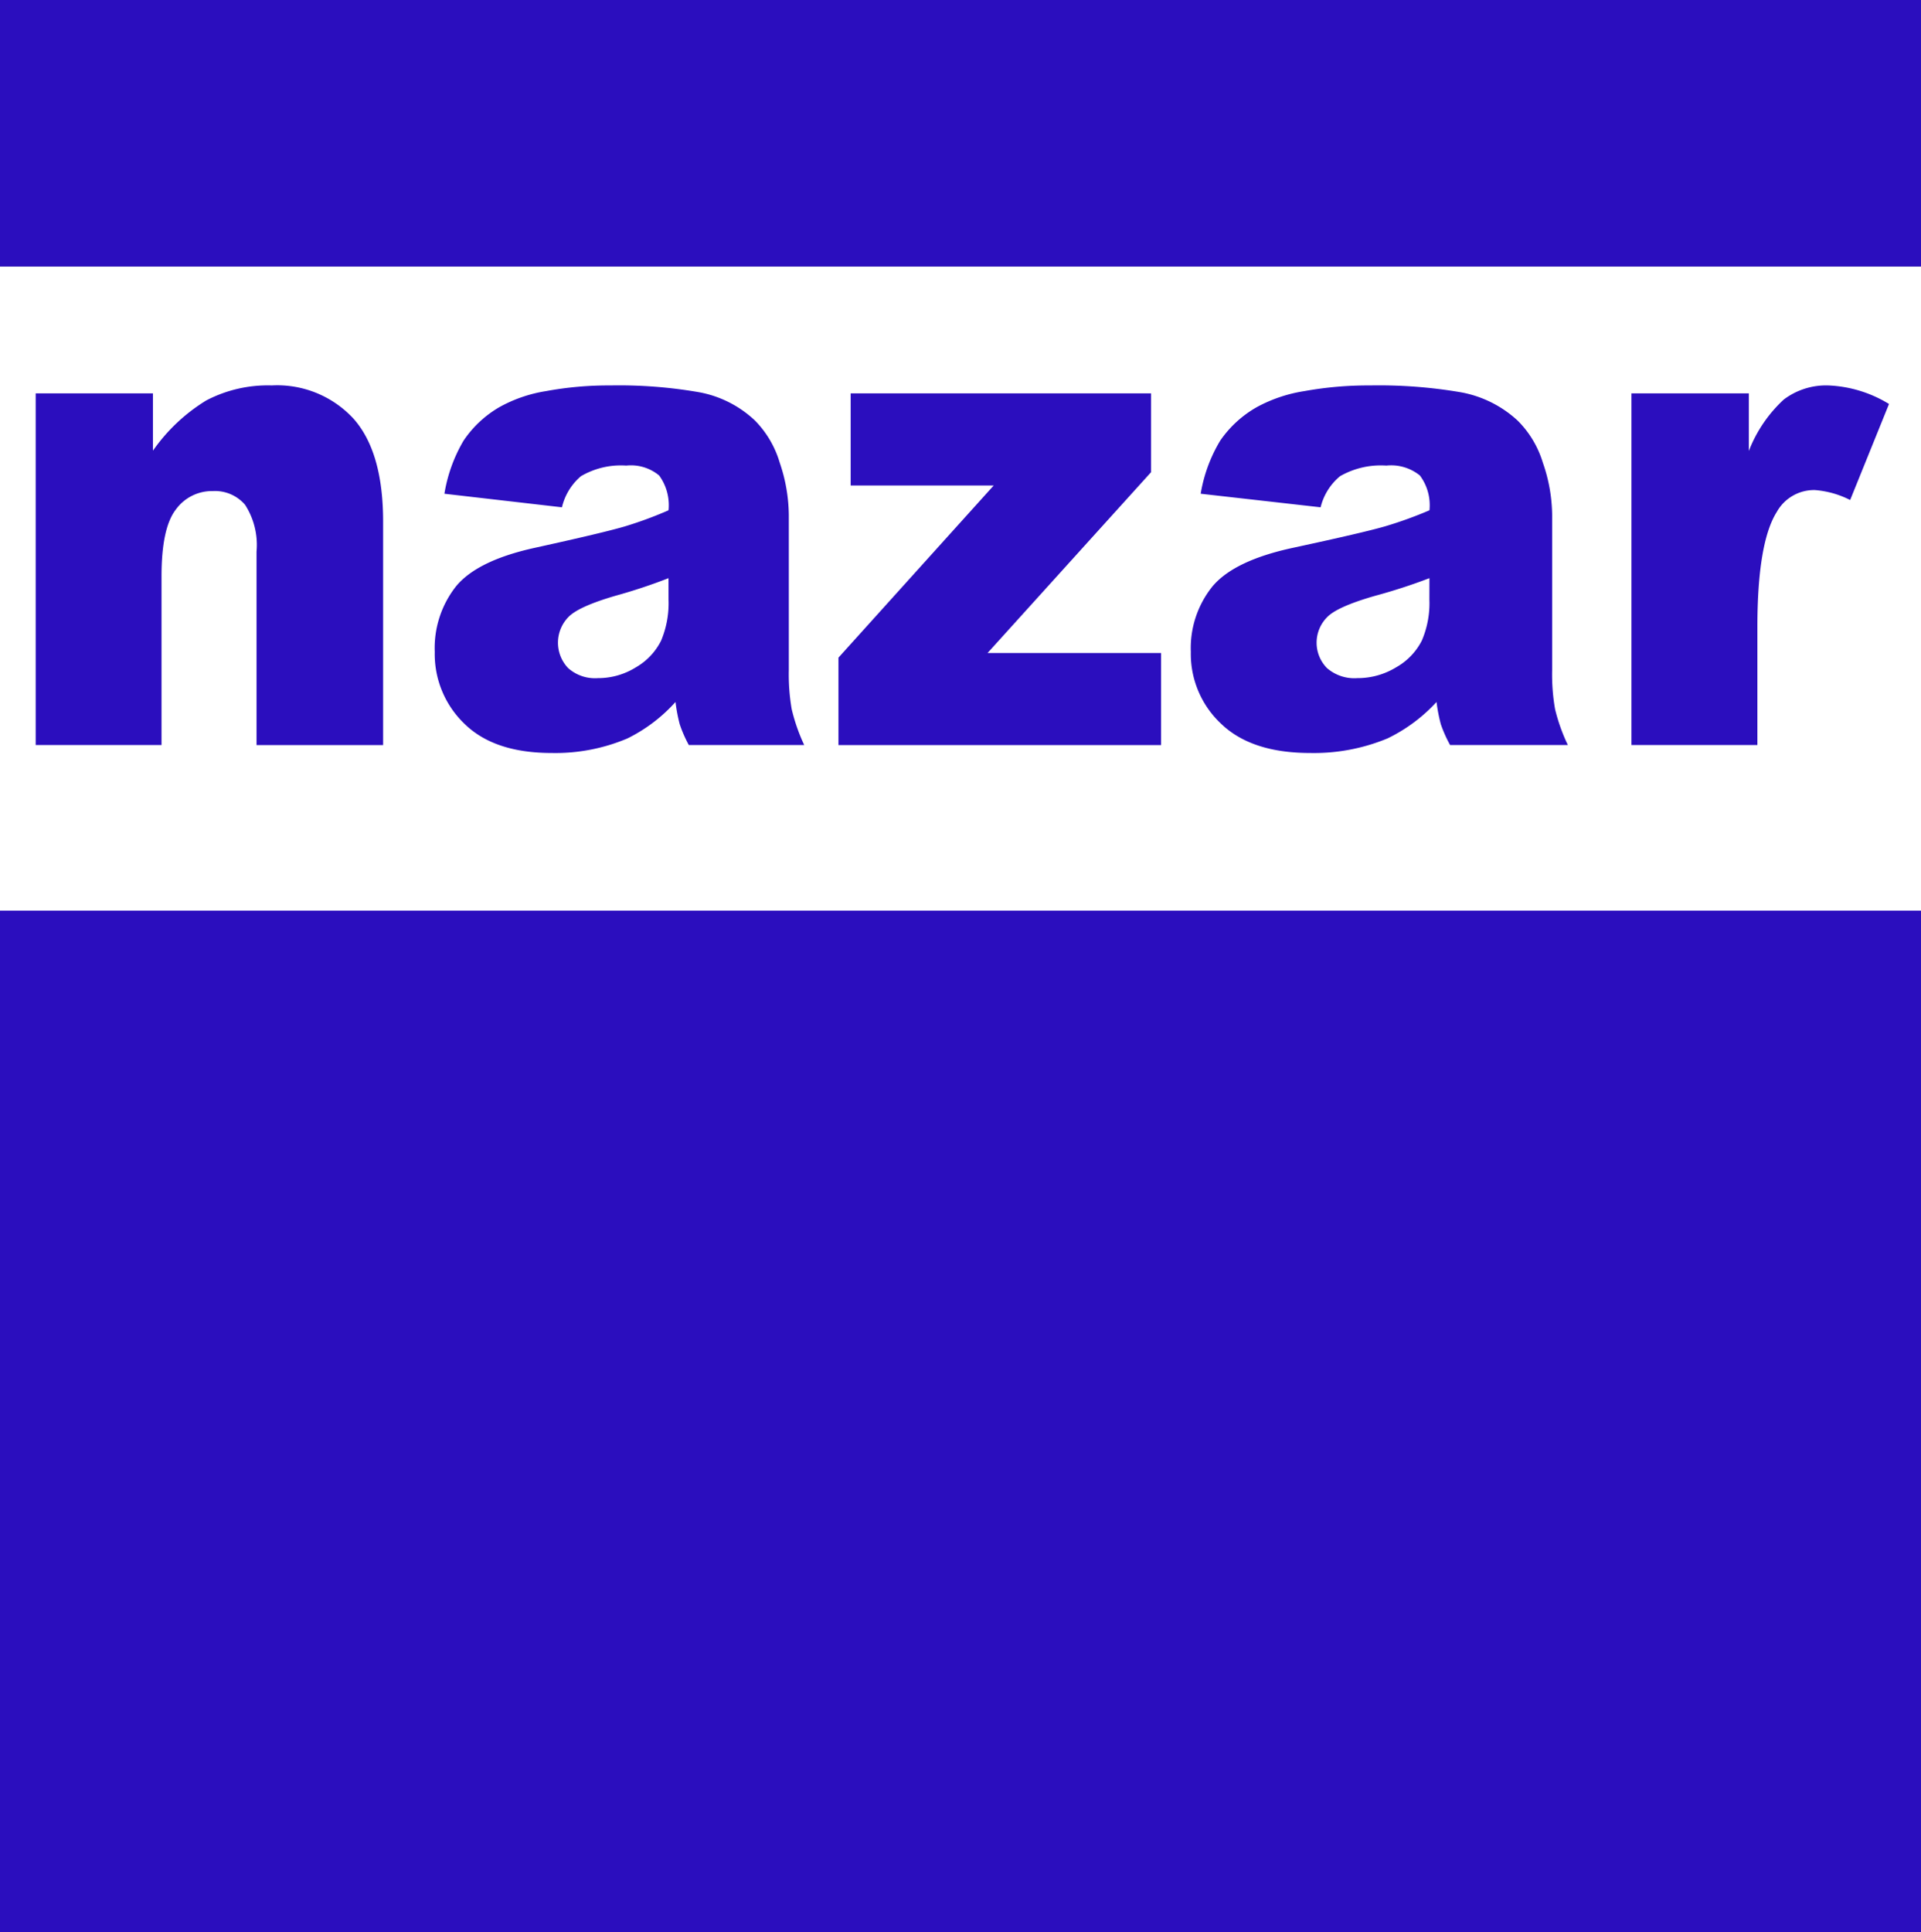
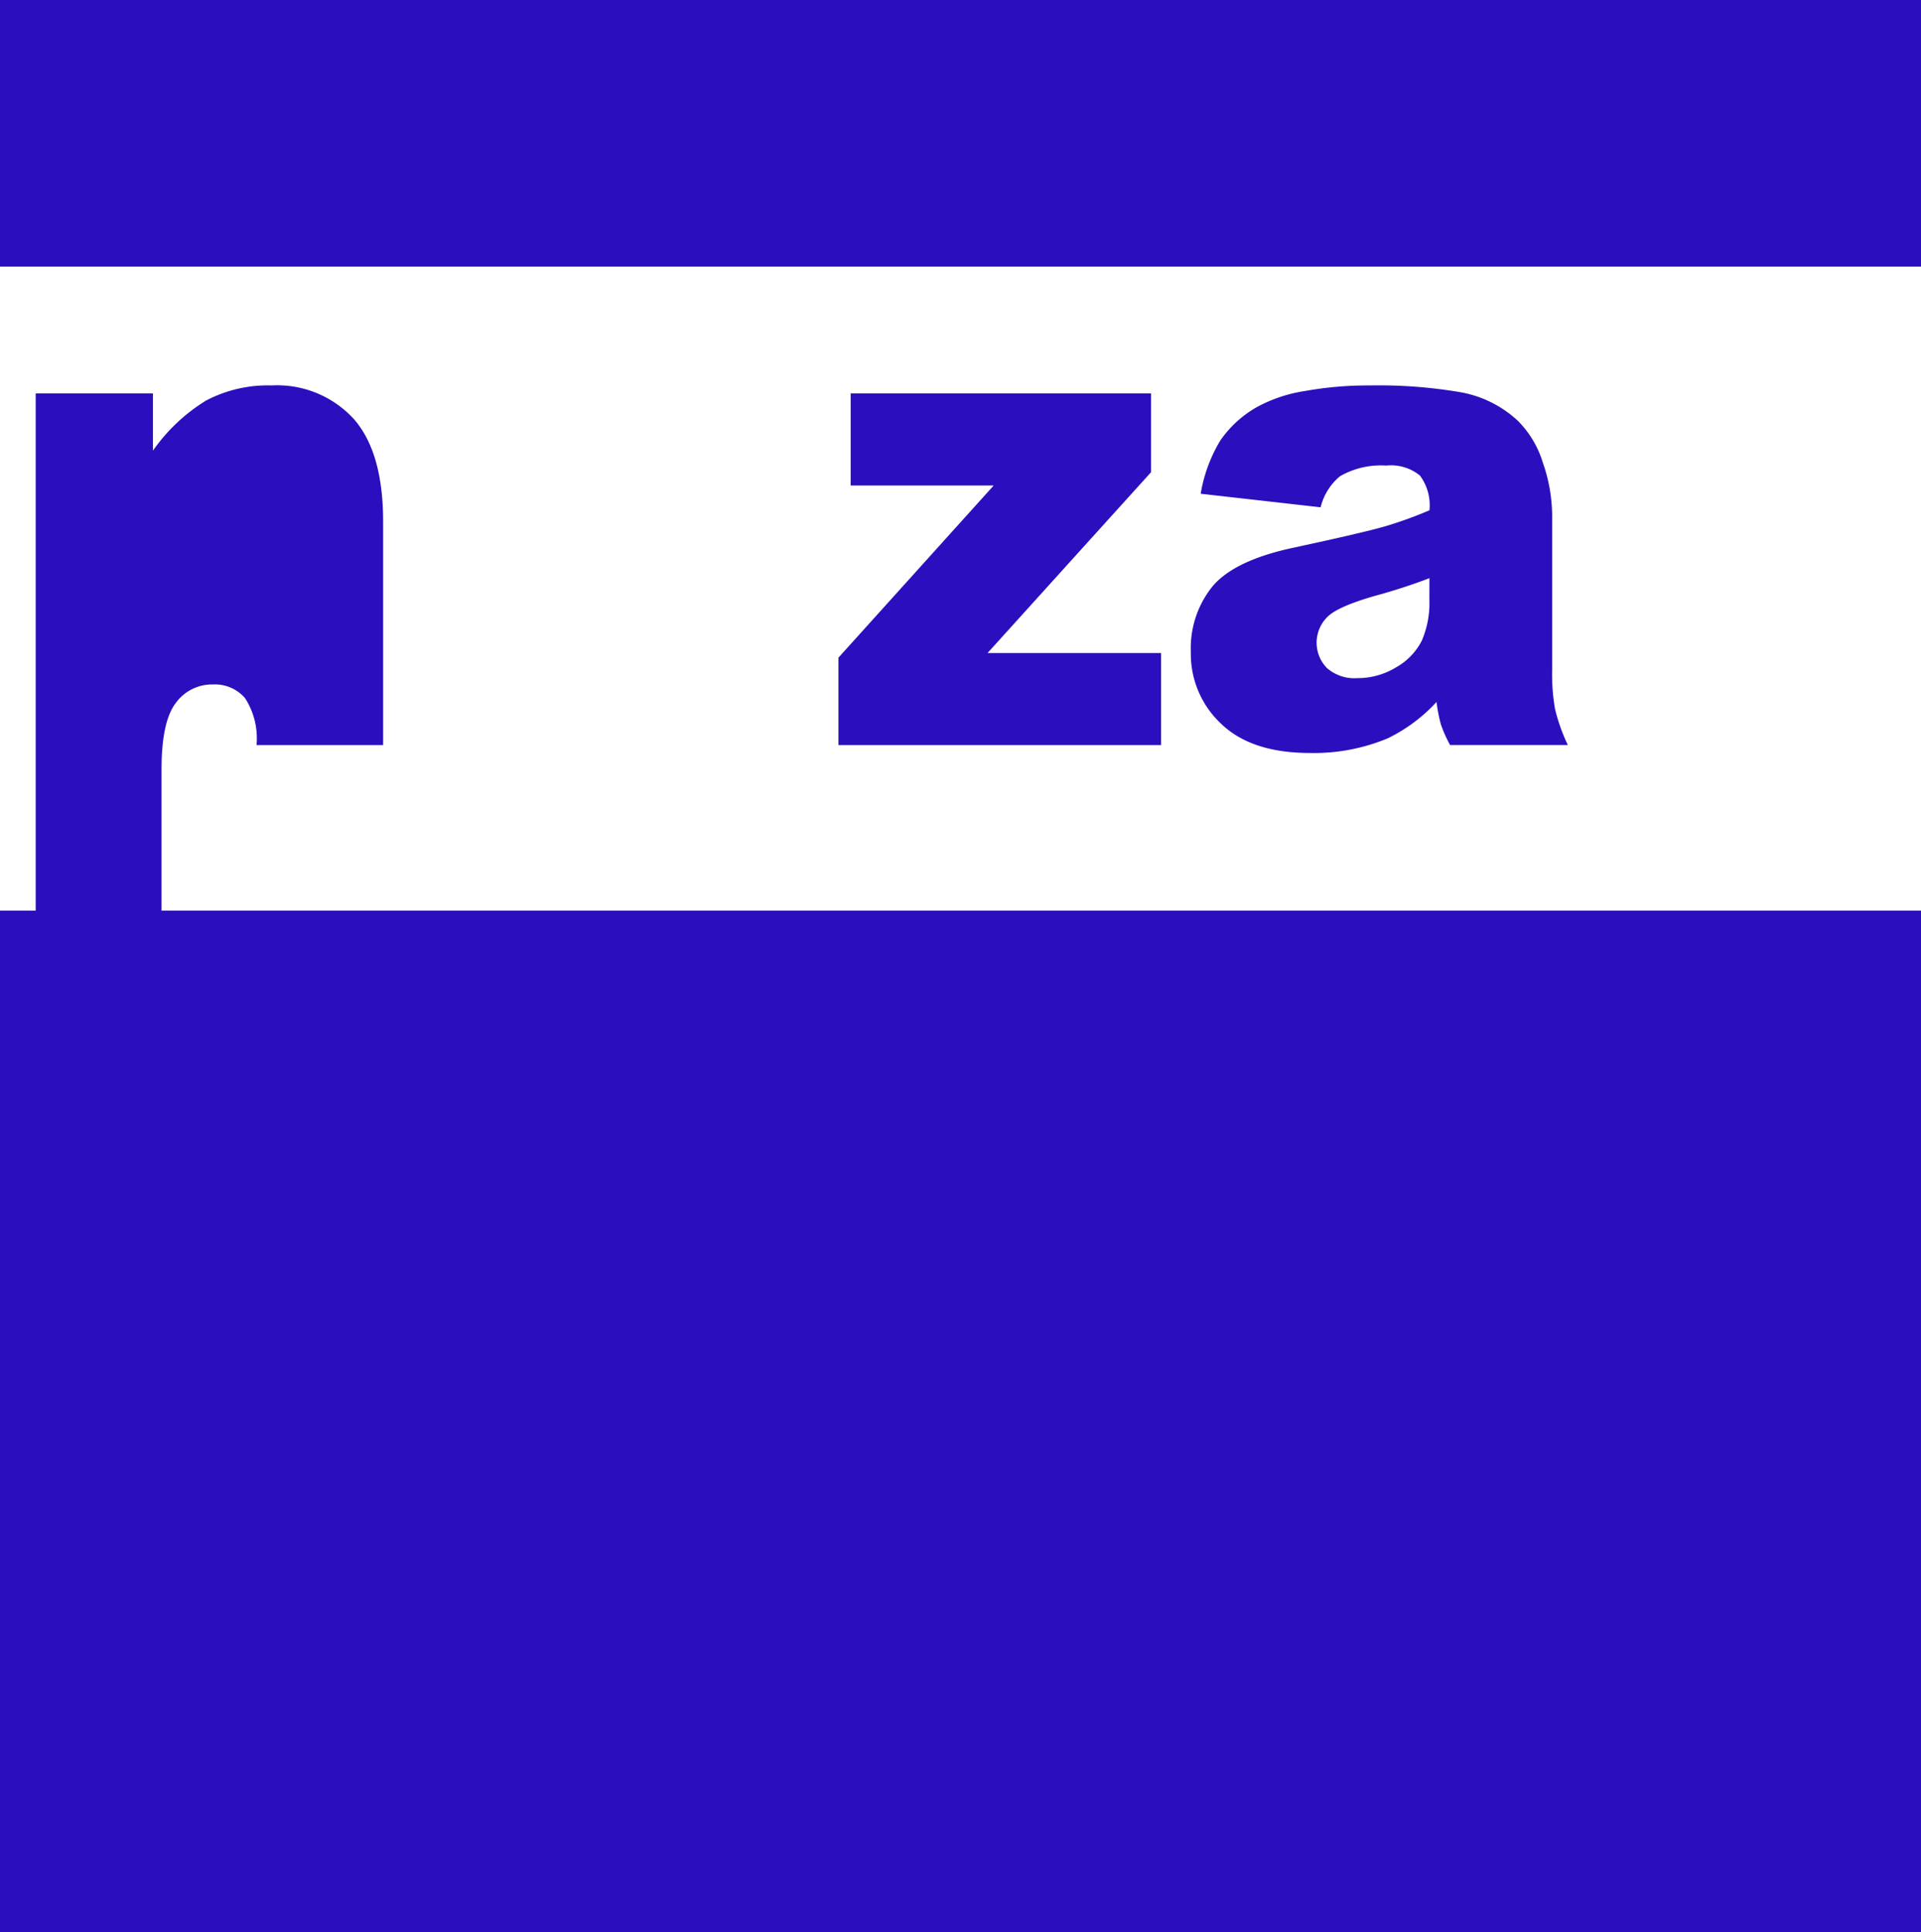
<svg xmlns="http://www.w3.org/2000/svg" id="Logo-Nazar" width="173" height="174" viewBox="0 0 173 174">
  <rect x="0" y="0" width="173" height="174" fill="#808080" stroke="none" />
  <rect id="Rectángulo_23" data-name="Rectángulo 23" width="173" height="59" transform="translate(0 24)" fill="#fff" />
  <g id="Grupo_8" data-name="Grupo 8">
    <rect id="Rectángulo_1" data-name="Rectángulo 1" width="173" height="174" fill="#fff" opacity="0" />
    <rect id="Rectángulo_2" data-name="Rectángulo 2" width="173" height="24" fill="#2b0ebe" />
    <rect id="Rectángulo_3" data-name="Rectángulo 3" width="173" height="92" transform="translate(0 82)" fill="#2b0ebe" />
  </g>
  <g id="Grupo_14" data-name="Grupo 14" transform="translate(3.214 34.708)">
-     <path id="Trazado_6" data-name="Trazado 6" d="M629.32,765.524h10.56v5.158a16.1,16.1,0,0,1,4.792-4.517,11.939,11.939,0,0,1,5.907-1.357,9.345,9.345,0,0,1,7.369,3q2.661,3,2.661,9.258v20.125h-11.4V779.776a6.672,6.672,0,0,0-1.031-4.219,3.565,3.565,0,0,0-2.9-1.237,4.018,4.018,0,0,0-3.343,1.67q-1.282,1.669-1.282,5.992v15.206H629.32Z" transform="translate(-629.32 -764.809)" fill="#2b0ebe" />
-     <path id="Trazado_7" data-name="Trazado 7" d="M696.688,775.781l-10.583-1.221a13.742,13.742,0,0,1,1.728-4.786,9.821,9.821,0,0,1,3.251-3.027,12.752,12.752,0,0,1,4.189-1.431,30.883,30.883,0,0,1,5.767-.507,41.953,41.953,0,0,1,8,.611,9.92,9.92,0,0,1,5.033,2.55,9.063,9.063,0,0,1,2.231,3.8,14.909,14.909,0,0,1,.816,4.7v13.982a18.391,18.391,0,0,0,.259,3.5,16.584,16.584,0,0,0,1.129,3.236H708.114a12.008,12.008,0,0,1-.816-1.865,14.827,14.827,0,0,1-.381-2.012,14.375,14.375,0,0,1-4.326,3.281,16.63,16.63,0,0,1-6.828,1.312q-5.169,0-7.848-2.624a8.7,8.7,0,0,1-2.68-6.47,8.971,8.971,0,0,1,1.931-5.932q1.931-2.325,7.128-3.459,6.229-1.371,8.079-1.923a35.312,35.312,0,0,0,3.917-1.446,4.552,4.552,0,0,0-.843-3.131,3.978,3.978,0,0,0-2.965-.894,7.116,7.116,0,0,0-4.081.955A5.256,5.256,0,0,0,696.688,775.781Zm9.6,6.381a49.178,49.178,0,0,1-4.761,1.58q-3.373.982-4.271,1.937a3.31,3.31,0,0,0-.013,4.577,3.634,3.634,0,0,0,2.68.909,6.425,6.425,0,0,0,3.441-.983,5.711,5.711,0,0,0,2.259-2.4,8.7,8.7,0,0,0,.666-3.682Z" transform="translate(-649.296 -764.809)" fill="#2b0ebe" />
+     <path id="Trazado_6" data-name="Trazado 6" d="M629.32,765.524h10.56v5.158a16.1,16.1,0,0,1,4.792-4.517,11.939,11.939,0,0,1,5.907-1.357,9.345,9.345,0,0,1,7.369,3q2.661,3,2.661,9.258v20.125h-11.4a6.672,6.672,0,0,0-1.031-4.219,3.565,3.565,0,0,0-2.9-1.237,4.018,4.018,0,0,0-3.343,1.67q-1.282,1.669-1.282,5.992v15.206H629.32Z" transform="translate(-629.32 -764.809)" fill="#2b0ebe" />
    <path id="Trazado_8" data-name="Trazado 8" d="M742.9,765.922h27.048v7.1L755.226,789.3h15.625v8.289H741.8v-7.872l13.979-15.5H742.9Z" transform="translate(-669.505 -765.207)" fill="#2b0ebe" />
    <path id="Trazado_9" data-name="Trazado 9" d="M802.861,775.781l-10.8-1.221a13.549,13.549,0,0,1,1.763-4.786,9.937,9.937,0,0,1,3.317-3.027,13.19,13.19,0,0,1,4.275-1.431,32.142,32.142,0,0,1,5.886-.507,43.668,43.668,0,0,1,8.162.611,10.2,10.2,0,0,1,5.136,2.55,9.024,9.024,0,0,1,2.277,3.8,14.631,14.631,0,0,1,.834,4.7v13.982a18.018,18.018,0,0,0,.263,3.5,16.362,16.362,0,0,0,1.152,3.236H814.522a11.918,11.918,0,0,1-.833-1.865,14.57,14.57,0,0,1-.389-2.012,14.644,14.644,0,0,1-4.414,3.281,17.274,17.274,0,0,1-6.968,1.312q-5.276,0-8.01-2.624a8.61,8.61,0,0,1-2.735-6.47,8.854,8.854,0,0,1,1.971-5.932q1.971-2.325,7.274-3.459,6.357-1.371,8.246-1.923a36.573,36.573,0,0,0,4-1.446,4.487,4.487,0,0,0-.861-3.131,4.115,4.115,0,0,0-3.026-.894,7.383,7.383,0,0,0-4.165.955A5.247,5.247,0,0,0,802.861,775.781Zm9.8,6.381a50.966,50.966,0,0,1-4.858,1.58q-3.443.982-4.359,1.937a3.262,3.262,0,0,0-.013,4.577,3.755,3.755,0,0,0,2.734.909,6.658,6.658,0,0,0,3.512-.983,5.758,5.758,0,0,0,2.3-2.4,8.55,8.55,0,0,0,.68-3.682Z" transform="translate(-687.144 -764.809)" fill="#2b0ebe" />
-     <path id="Trazado_10" data-name="Trazado 10" d="M852.912,765.524h10.571v5.188a12.347,12.347,0,0,1,3.149-4.636,6.317,6.317,0,0,1,4.009-1.267,11.313,11.313,0,0,1,5.466,1.669l-3.5,8.647a8.4,8.4,0,0,0-3.164-.895,3.84,3.84,0,0,0-3.441,1.968q-1.747,2.772-1.748,10.376v10.614H852.912Z" transform="translate(-709.202 -764.809)" fill="#2b0ebe" />
  </g>
</svg>